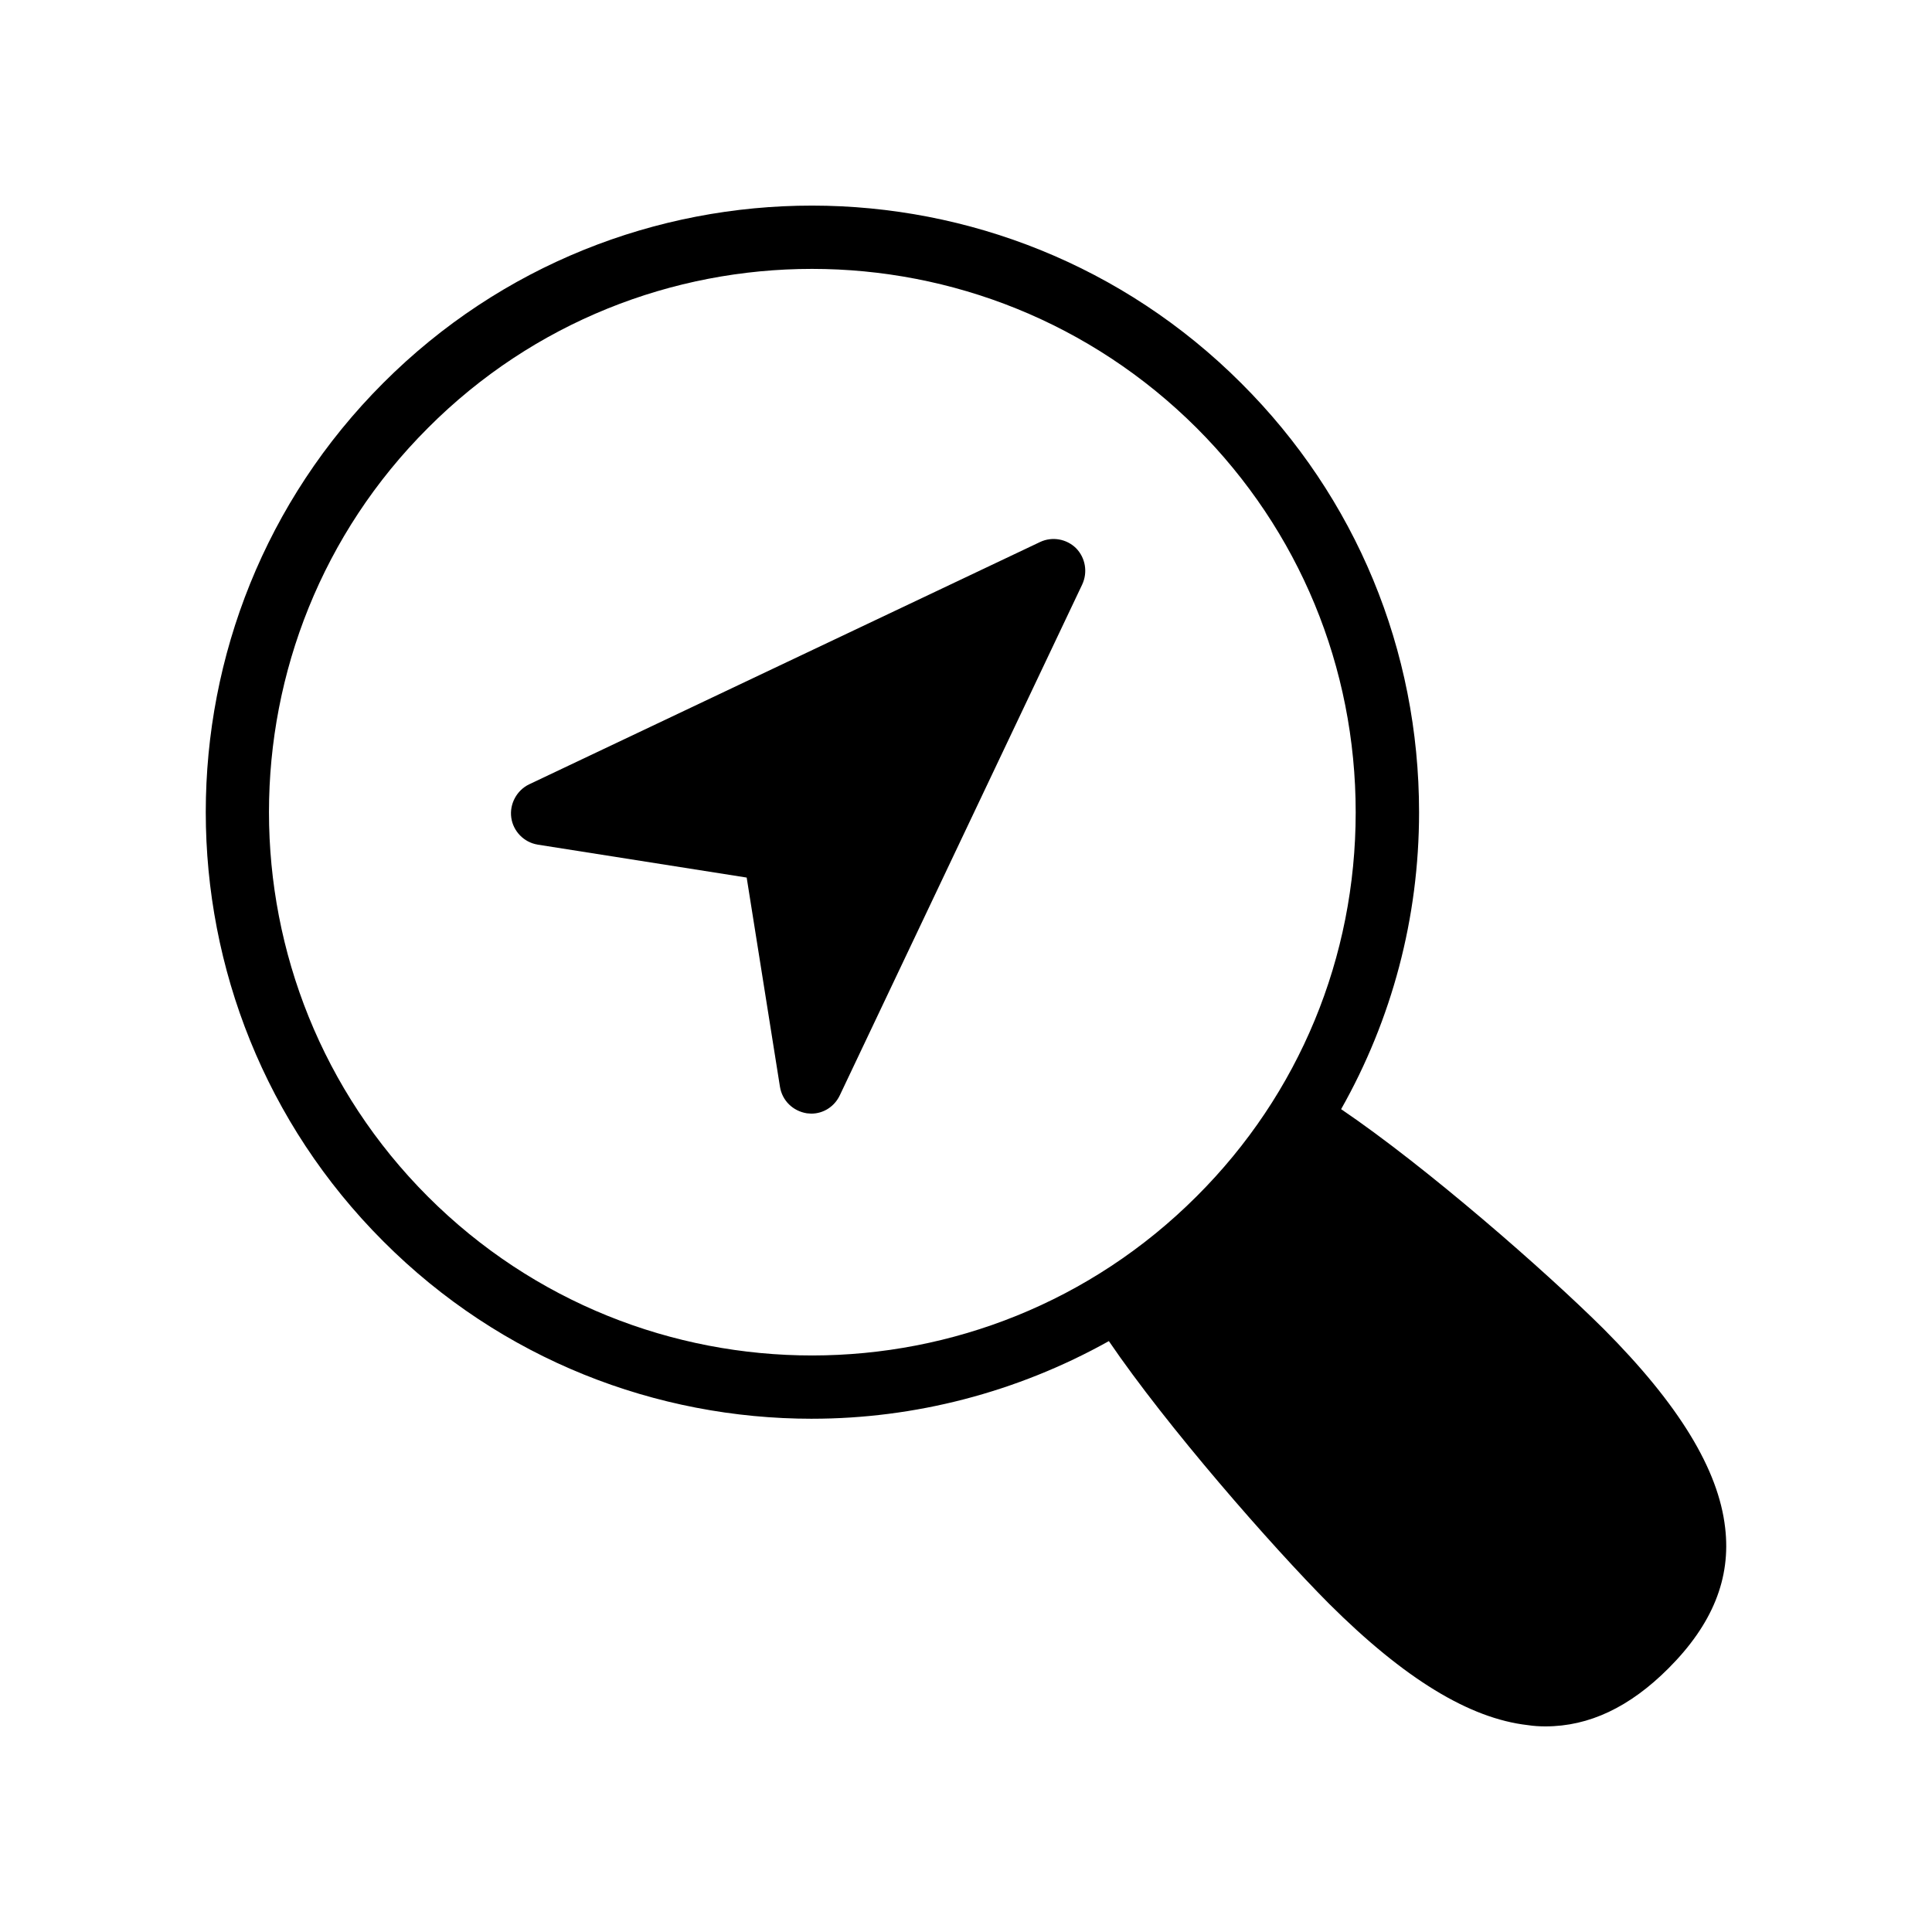
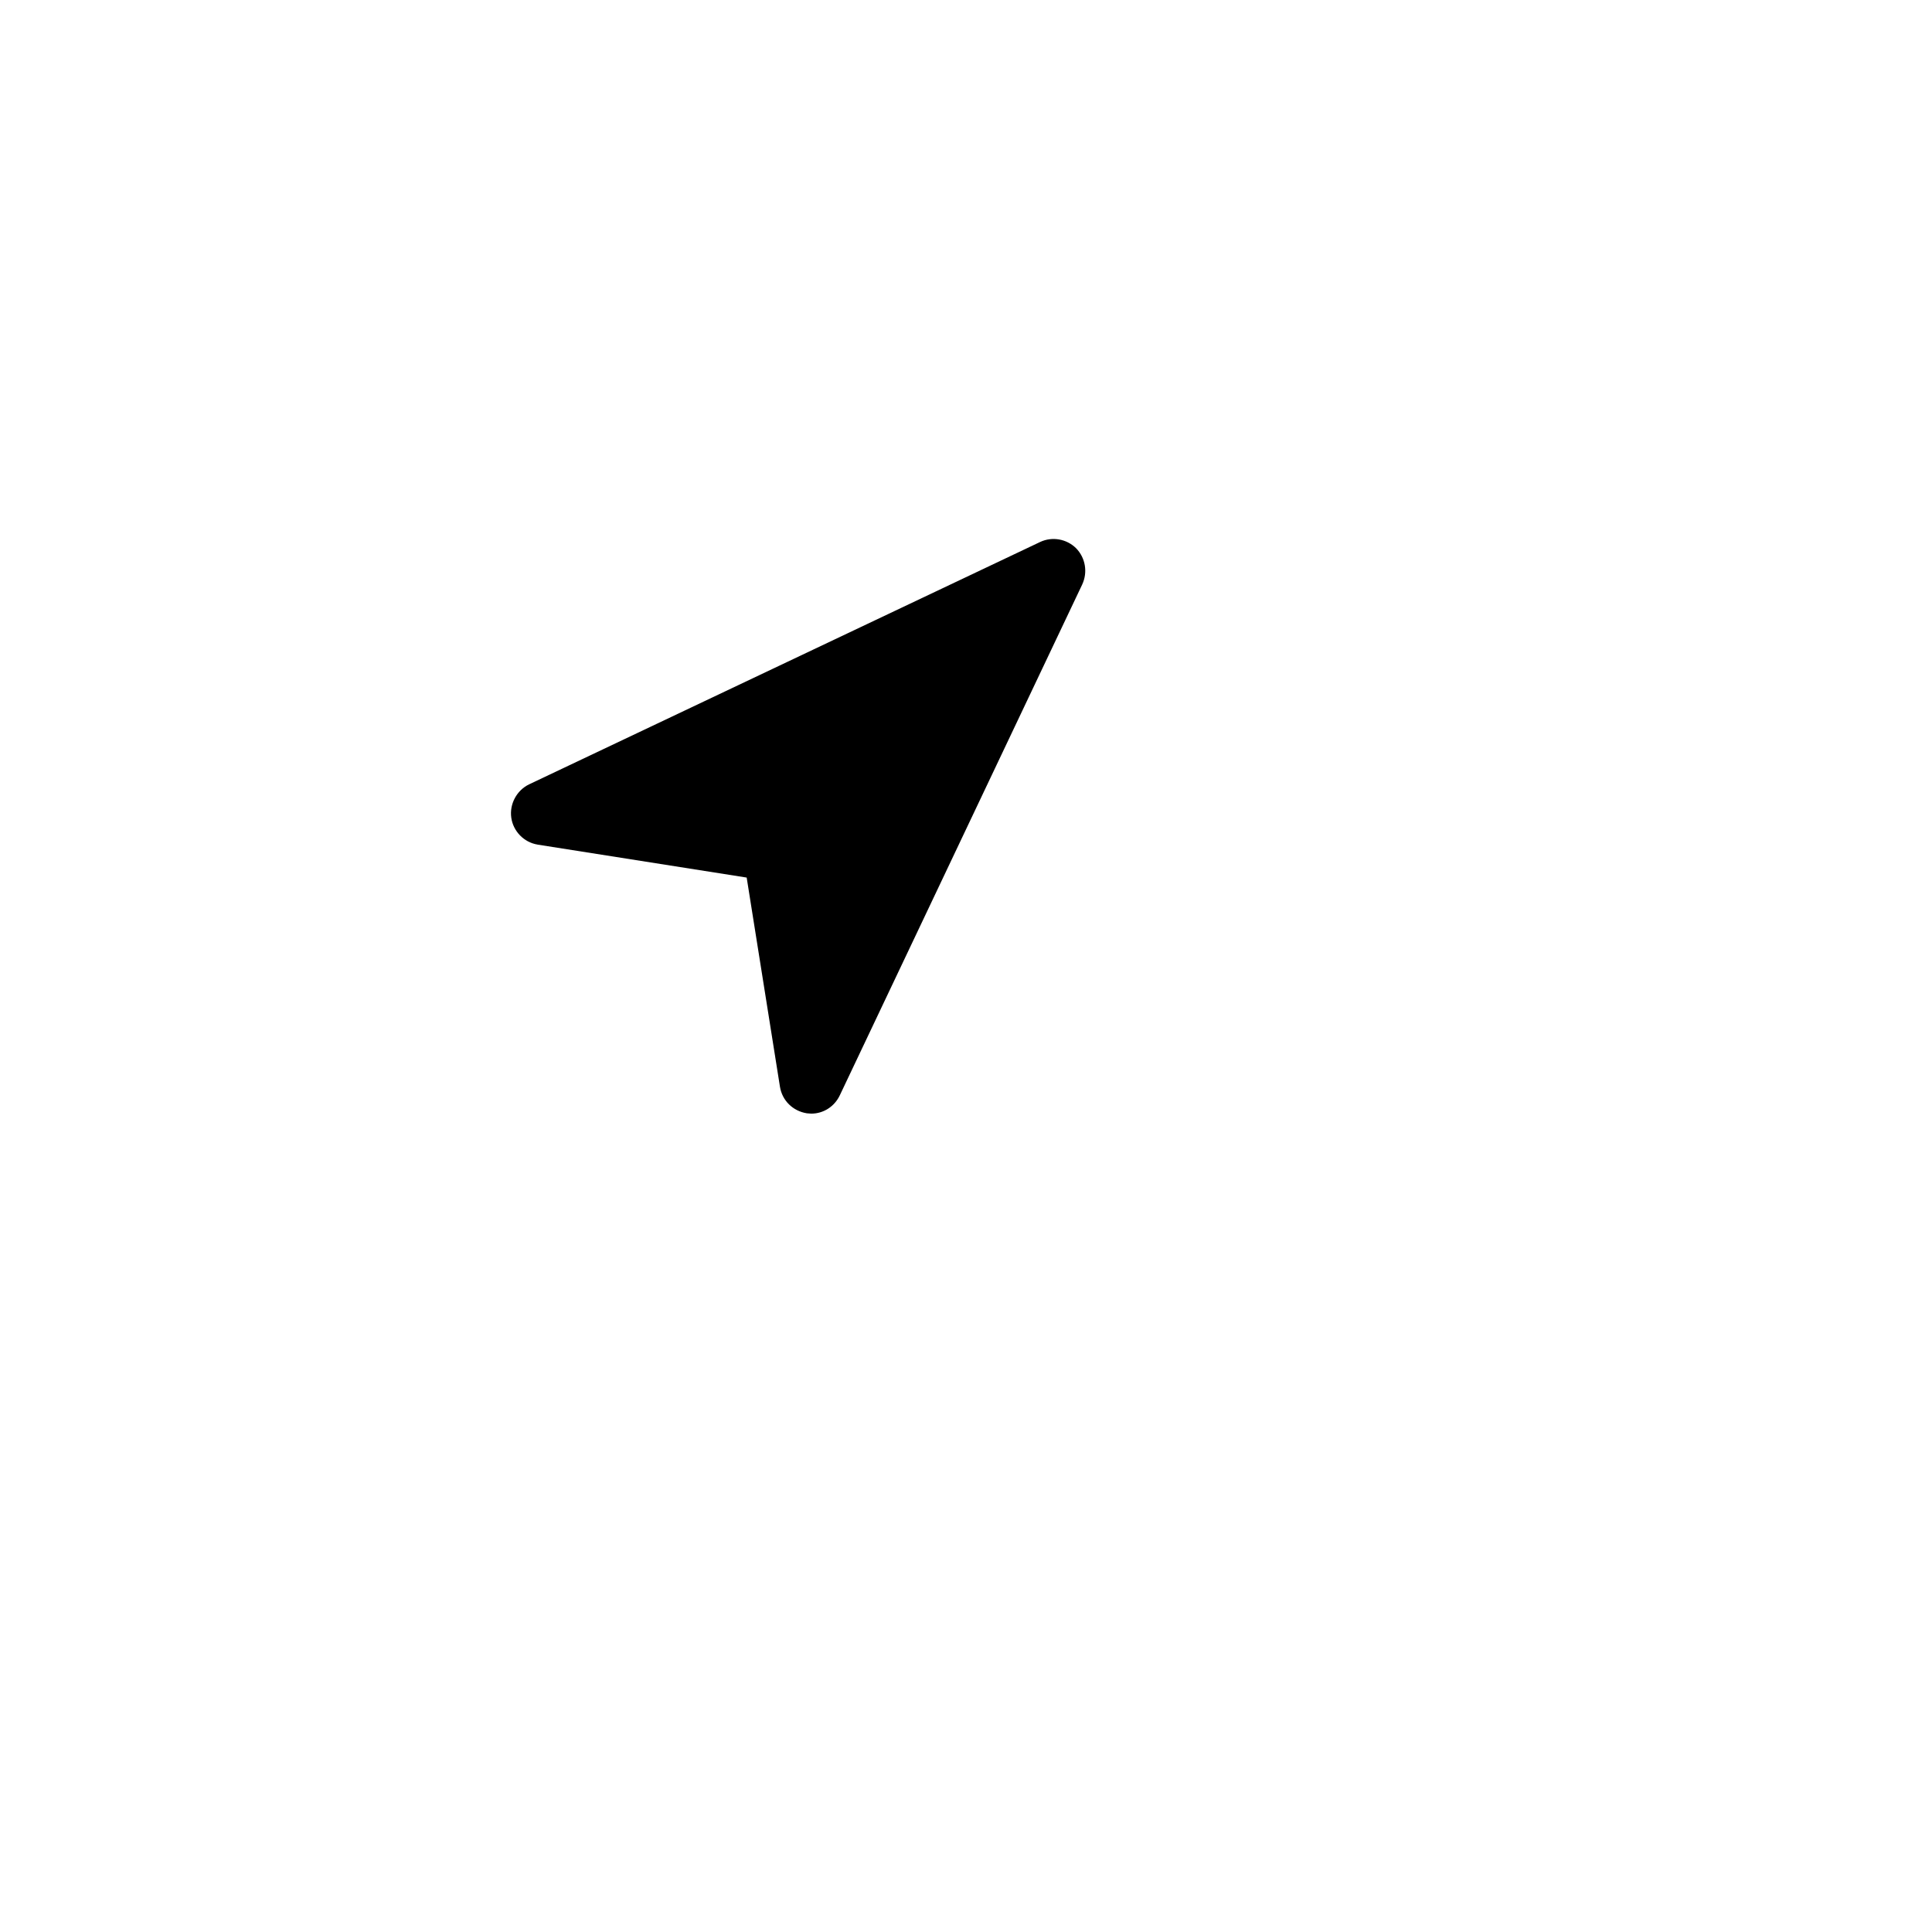
<svg xmlns="http://www.w3.org/2000/svg" fill="#000000" width="800px" height="800px" version="1.1" viewBox="144 144 512 512">
  <g>
-     <path d="m359.18 519.98c27.207 0 54.328-6.969 78.68-20.574 15.367 22.586 43.074 54.242 58.359 69.609 19.984 19.902 37.199 30.395 52.648 32.16 1.594 0.25 3.191 0.336 4.703 0.336 11.586 0 22.336-5.121 32.578-15.367 11.672-11.672 16.625-23.848 15.031-37.281-1.762-15.449-12.258-32.664-32.16-52.648-15.367-15.281-46.938-42.906-69.609-58.273 13.434-23.762 20.656-50.633 20.656-78.68 0-42.992-16.711-83.379-47.105-113.69-62.723-62.723-164.75-62.809-227.39-0.086-62.723 62.723-62.723 164.75 0 227.47 31.316 31.406 72.461 47.027 113.61 47.027zm-101.77-262.57c28.047-28.129 64.906-42.152 101.77-42.152 36.945 0 73.809 14.105 101.94 42.152 27.207 27.207 42.152 63.395 42.152 101.86 0 38.457-14.945 74.648-42.152 101.77-56.176 56.176-147.53 56.258-203.71 0.086-56.172-56.18-56.172-147.62 0-203.71z" />
-     <path d="m286.46 367.83 55.418 8.734 8.816 55.418c0.586 3.695 3.441 6.465 7.137 7.055 0.336 0 0.758 0.086 1.176 0.086 3.191 0 6.129-1.848 7.559-4.871l64.234-135.36c1.512-3.273 0.84-7.055-1.594-9.574-2.519-2.519-6.383-3.191-9.57-1.68l-135.44 64.234c-3.273 1.594-5.207 5.207-4.703 8.816s3.356 6.551 6.969 7.137z" />
+     <path d="m286.46 367.83 55.418 8.734 8.816 55.418c0.586 3.695 3.441 6.465 7.137 7.055 0.336 0 0.758 0.086 1.176 0.086 3.191 0 6.129-1.848 7.559-4.871l64.234-135.36c1.512-3.273 0.84-7.055-1.594-9.574-2.519-2.519-6.383-3.191-9.57-1.68l-135.44 64.234c-3.273 1.594-5.207 5.207-4.703 8.816s3.356 6.551 6.969 7.137" />
  </g>
</svg>